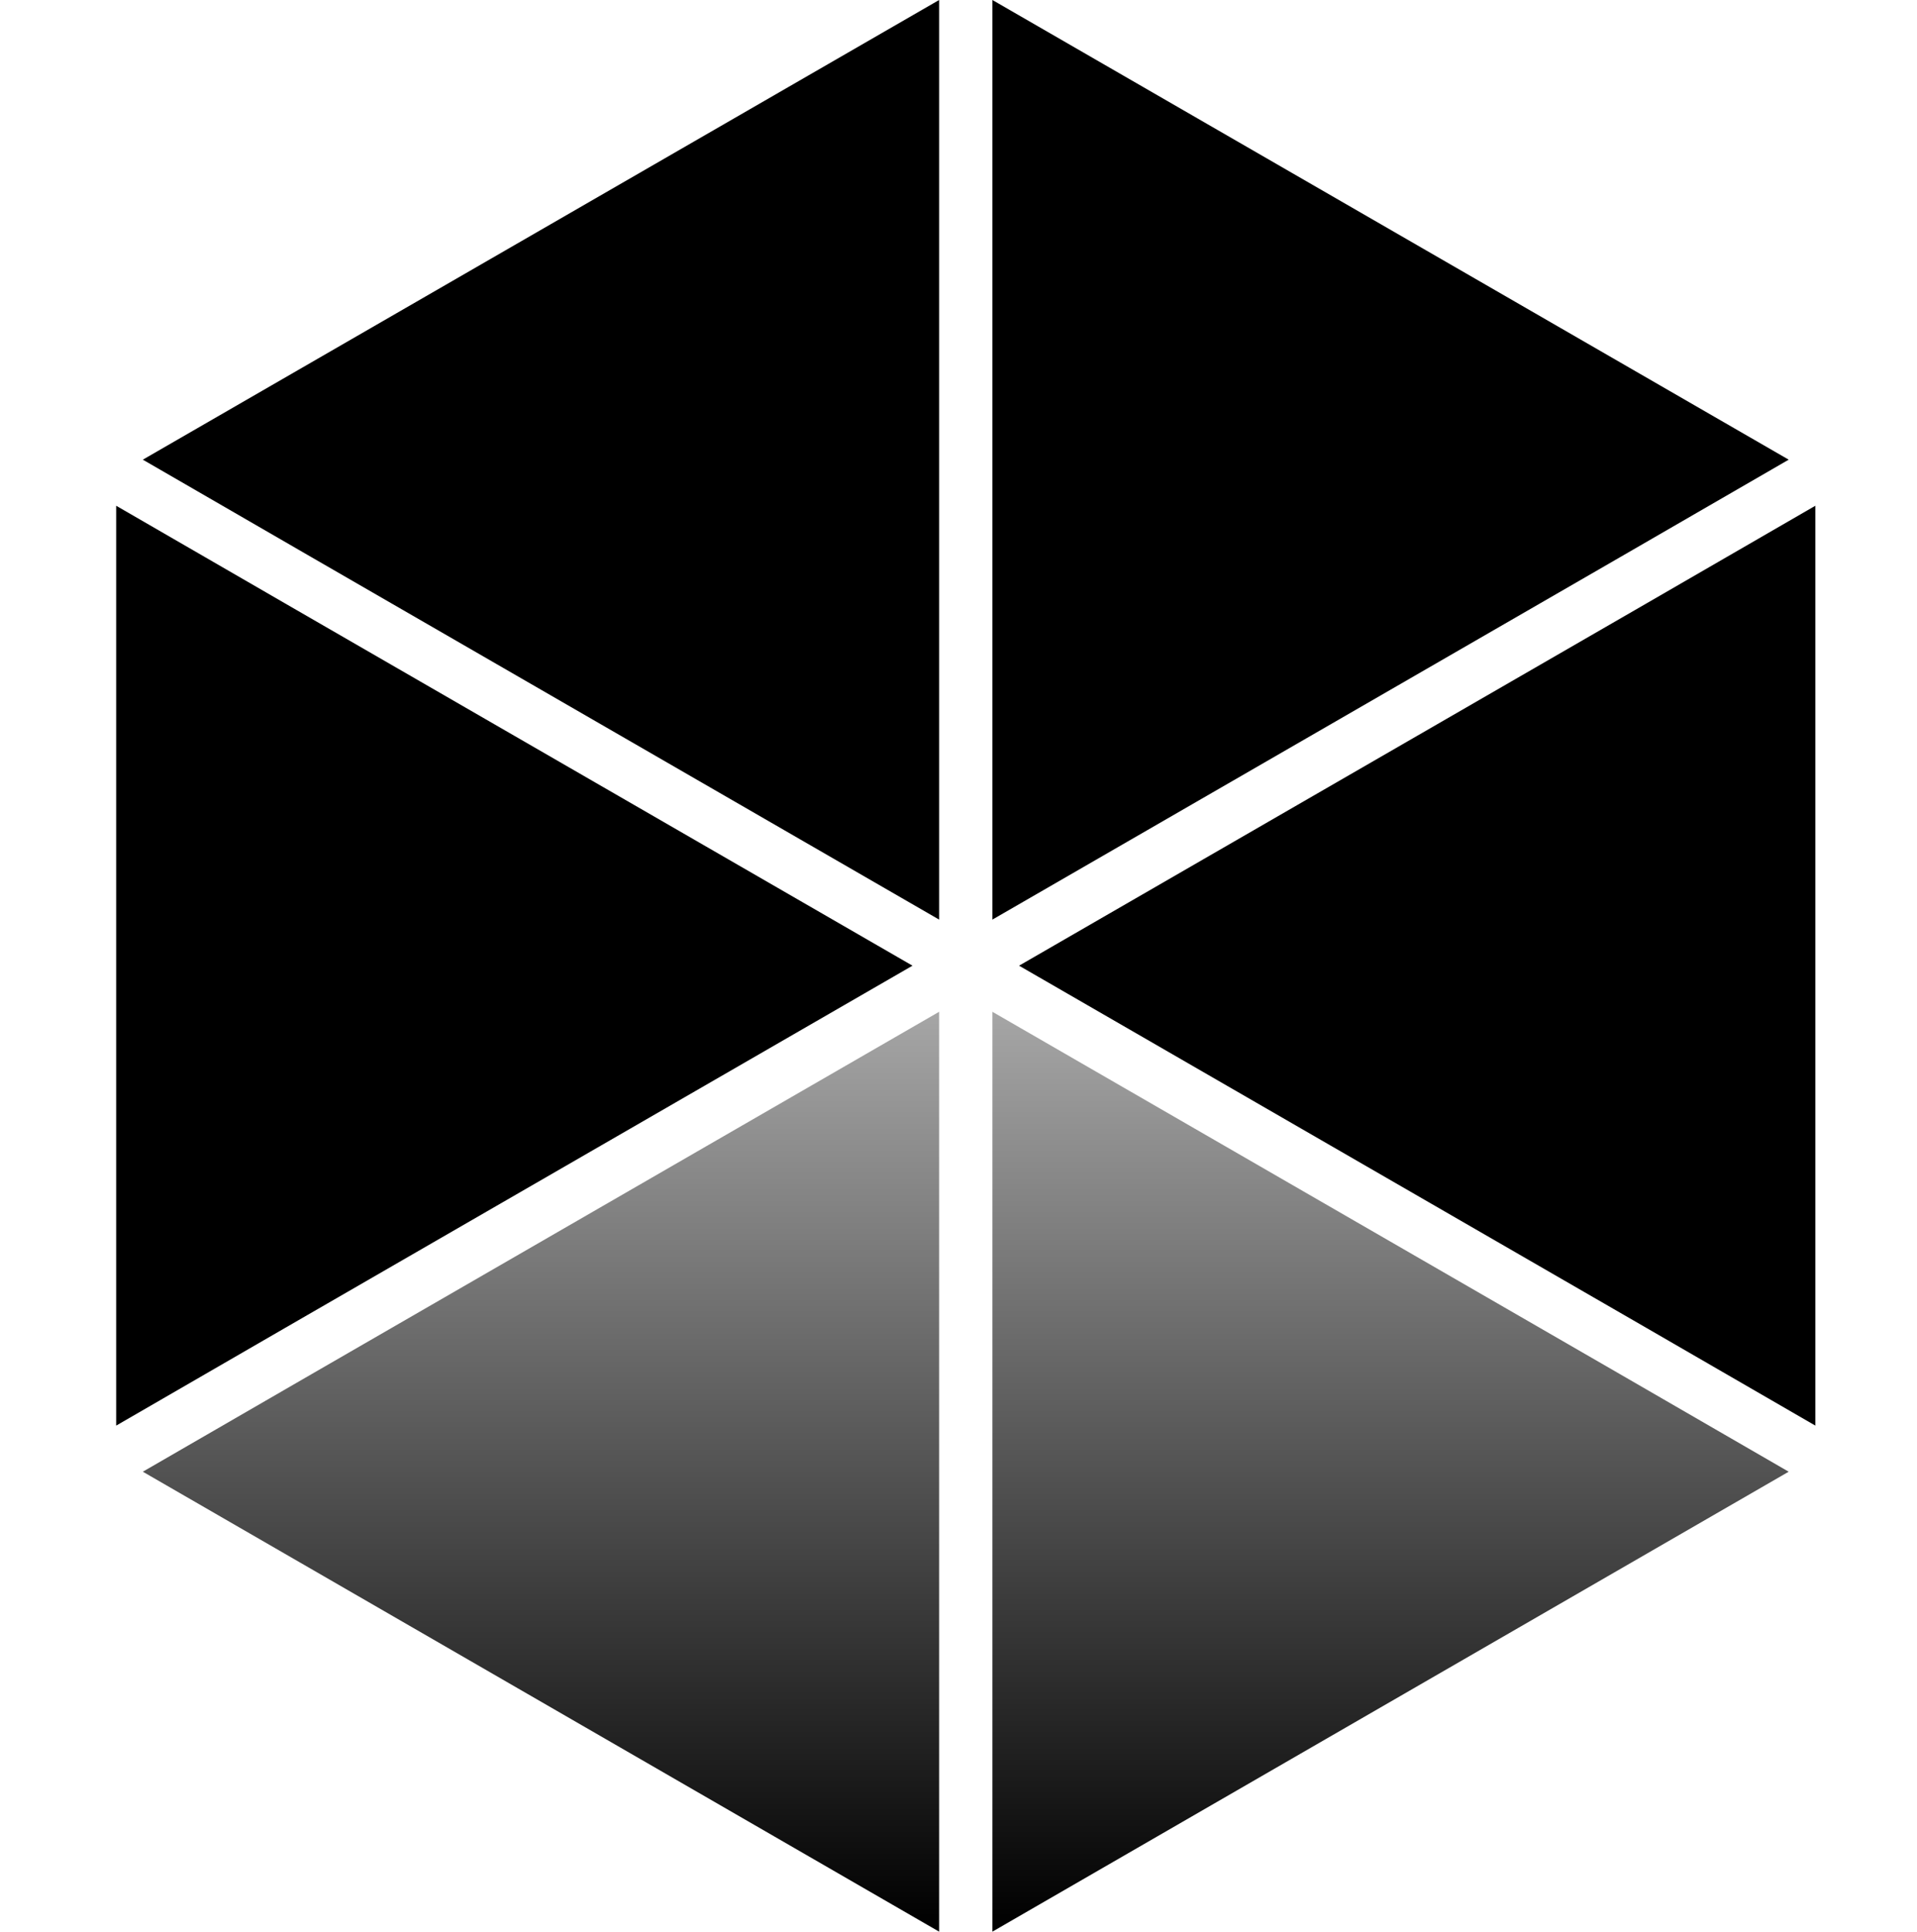
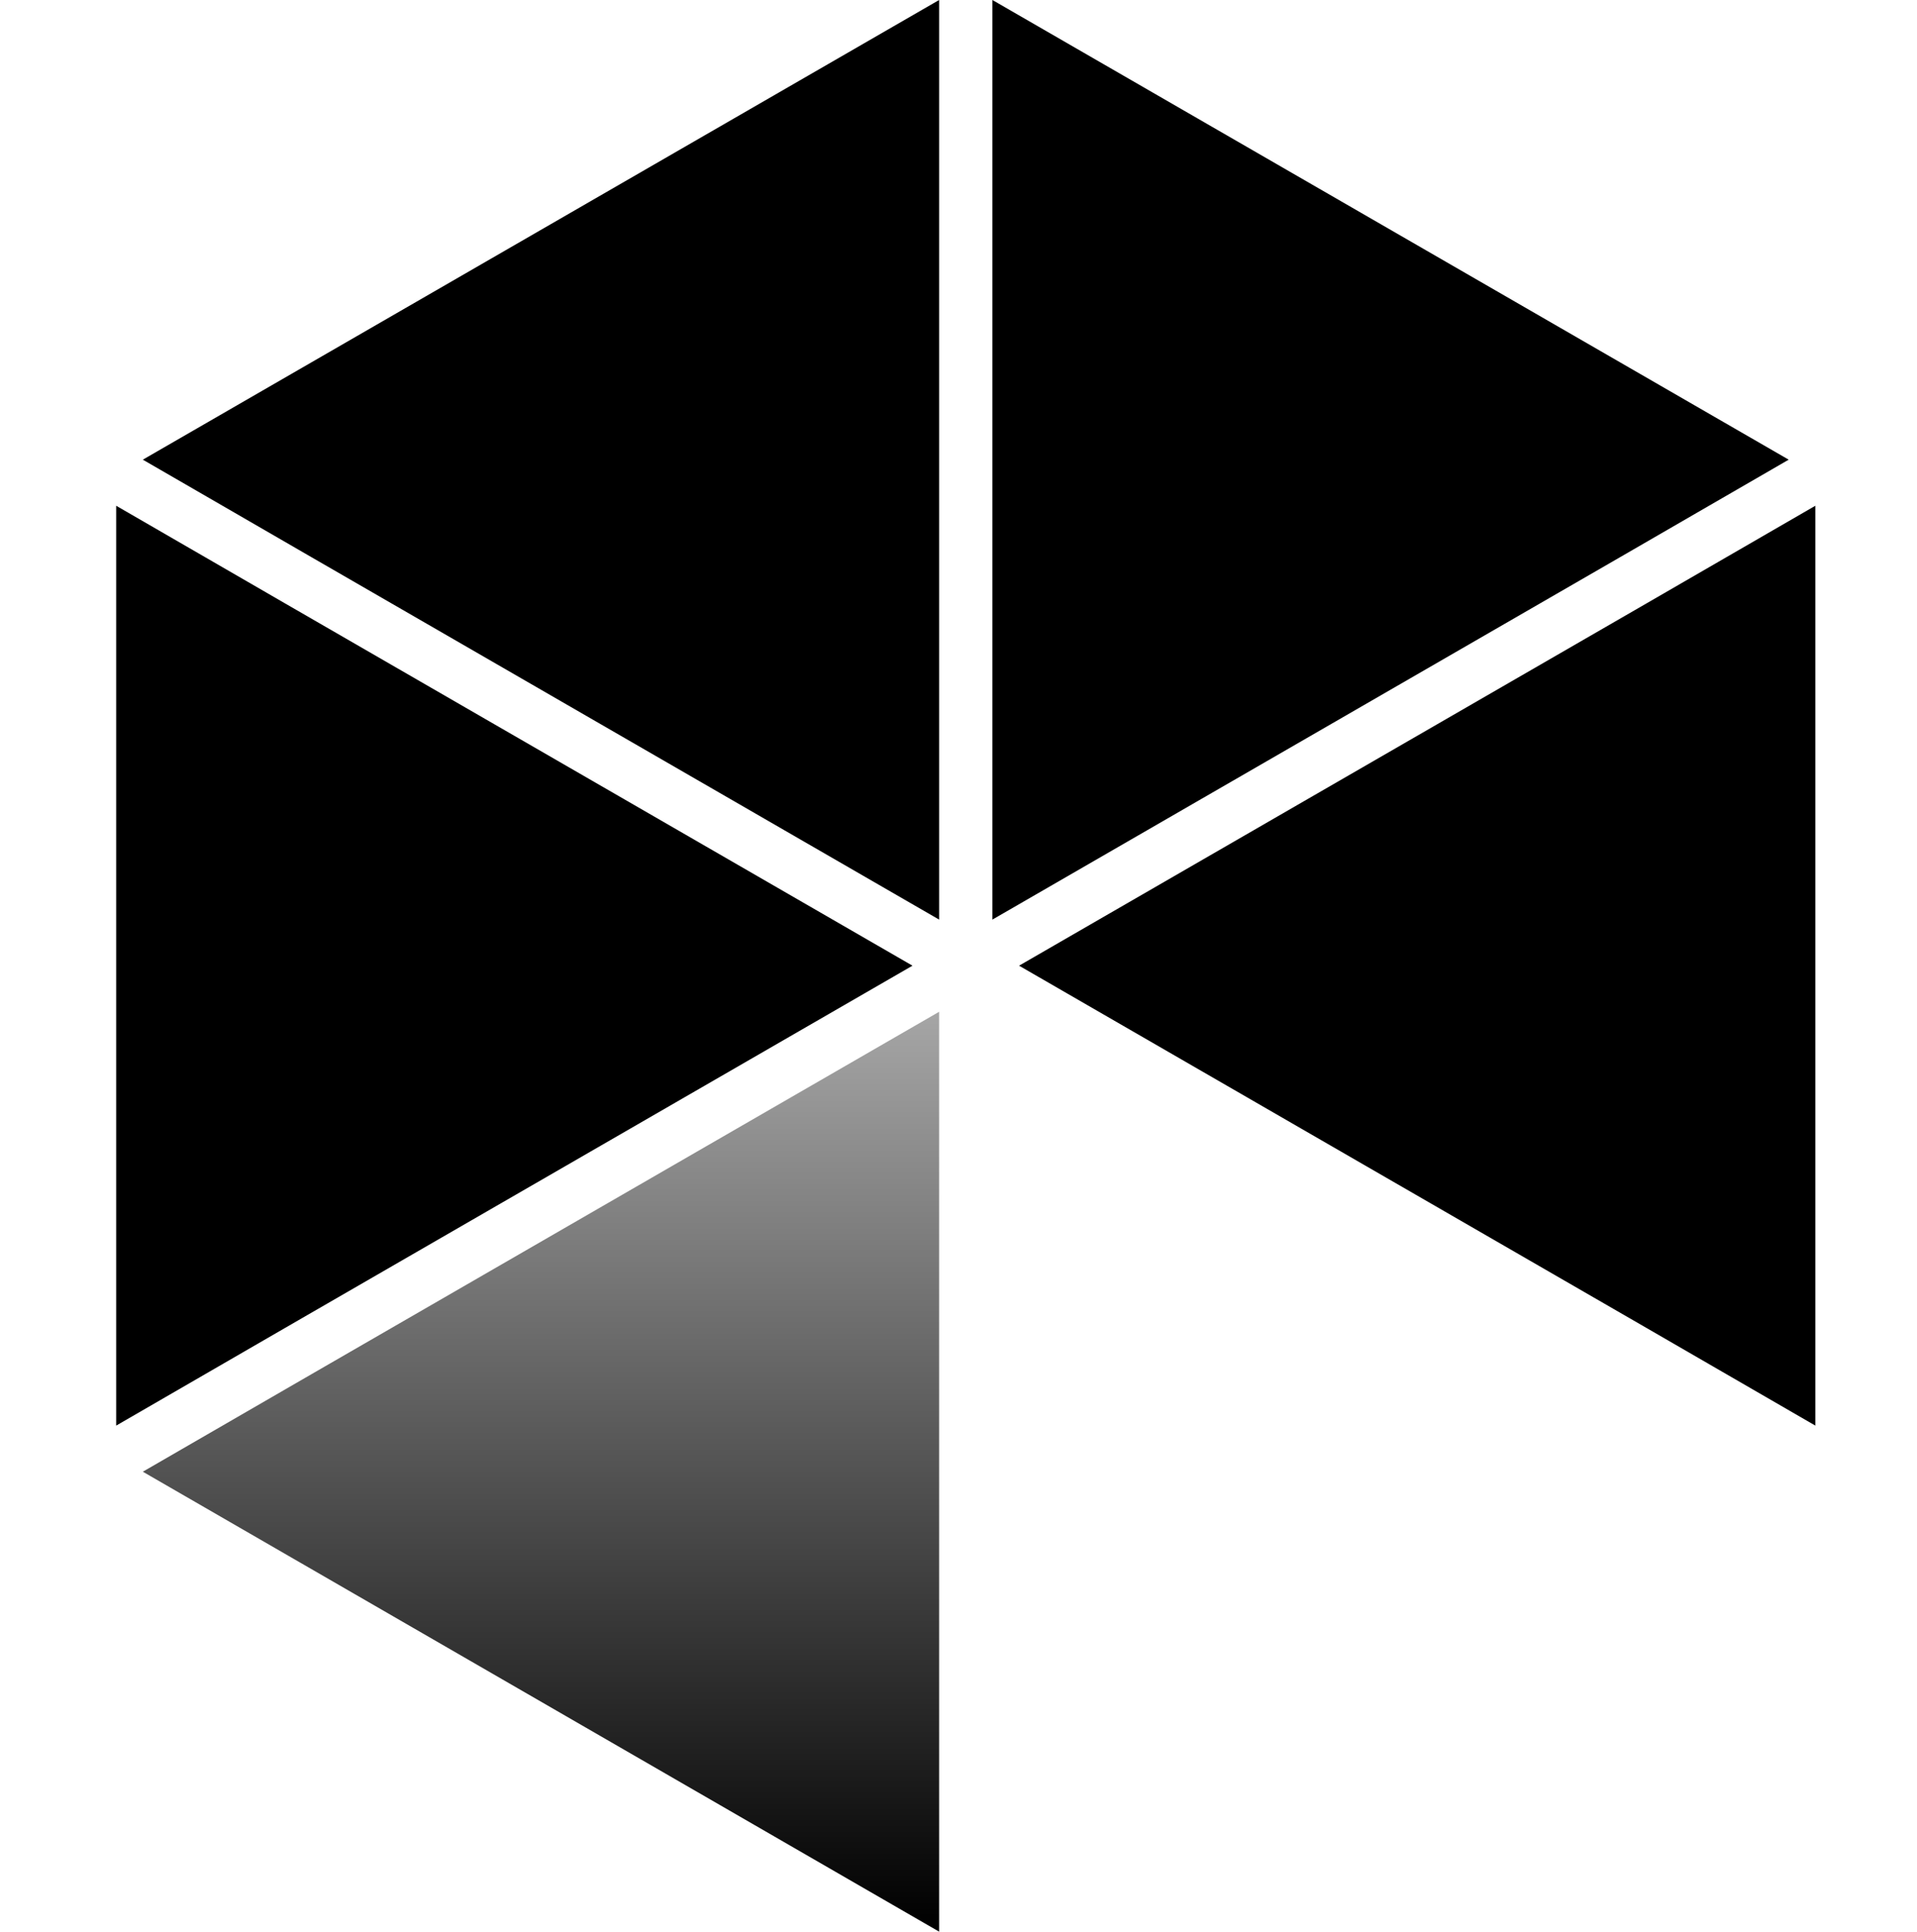
<svg xmlns="http://www.w3.org/2000/svg" width="132" height="133" fill="none">
  <path fill="url(#a)" d="m9.835 101.316 54.83 31.663V69.654L21.447 94.603l-11.612 6.713z" />
  <path fill="#000" d="m21.447 38.358 43.218 24.949V0L9.835 31.645l11.612 6.713zM62.832 66.48l-43.22-24.95L8 34.817v63.325l11.612-6.714 43.22-24.948zm60.333-34.835L68.335 0v63.307l43.22-24.949 11.61-6.713zm-9.777 9.886L70.17 66.48l43.218 24.948L125 98.142V34.817l-11.612 6.714z" />
-   <path fill="url(#b)" d="M68.335 69.654v63.325l54.83-31.663-11.61-6.713-43.22-24.949z" />
  <defs>
    <linearGradient id="a" x1="37.25" x2="37.25" y1="132.737" y2="69.906" gradientUnits="userSpaceOnUse">
      <stop />
      <stop offset="1" stop-color="#A5A5A5" />
    </linearGradient>
    <linearGradient id="b" x1="95.75" x2="95.75" y1="132.737" y2="69.906" gradientUnits="userSpaceOnUse">
      <stop />
      <stop offset="1" stop-color="#A5A5A5" />
    </linearGradient>
  </defs>
</svg>